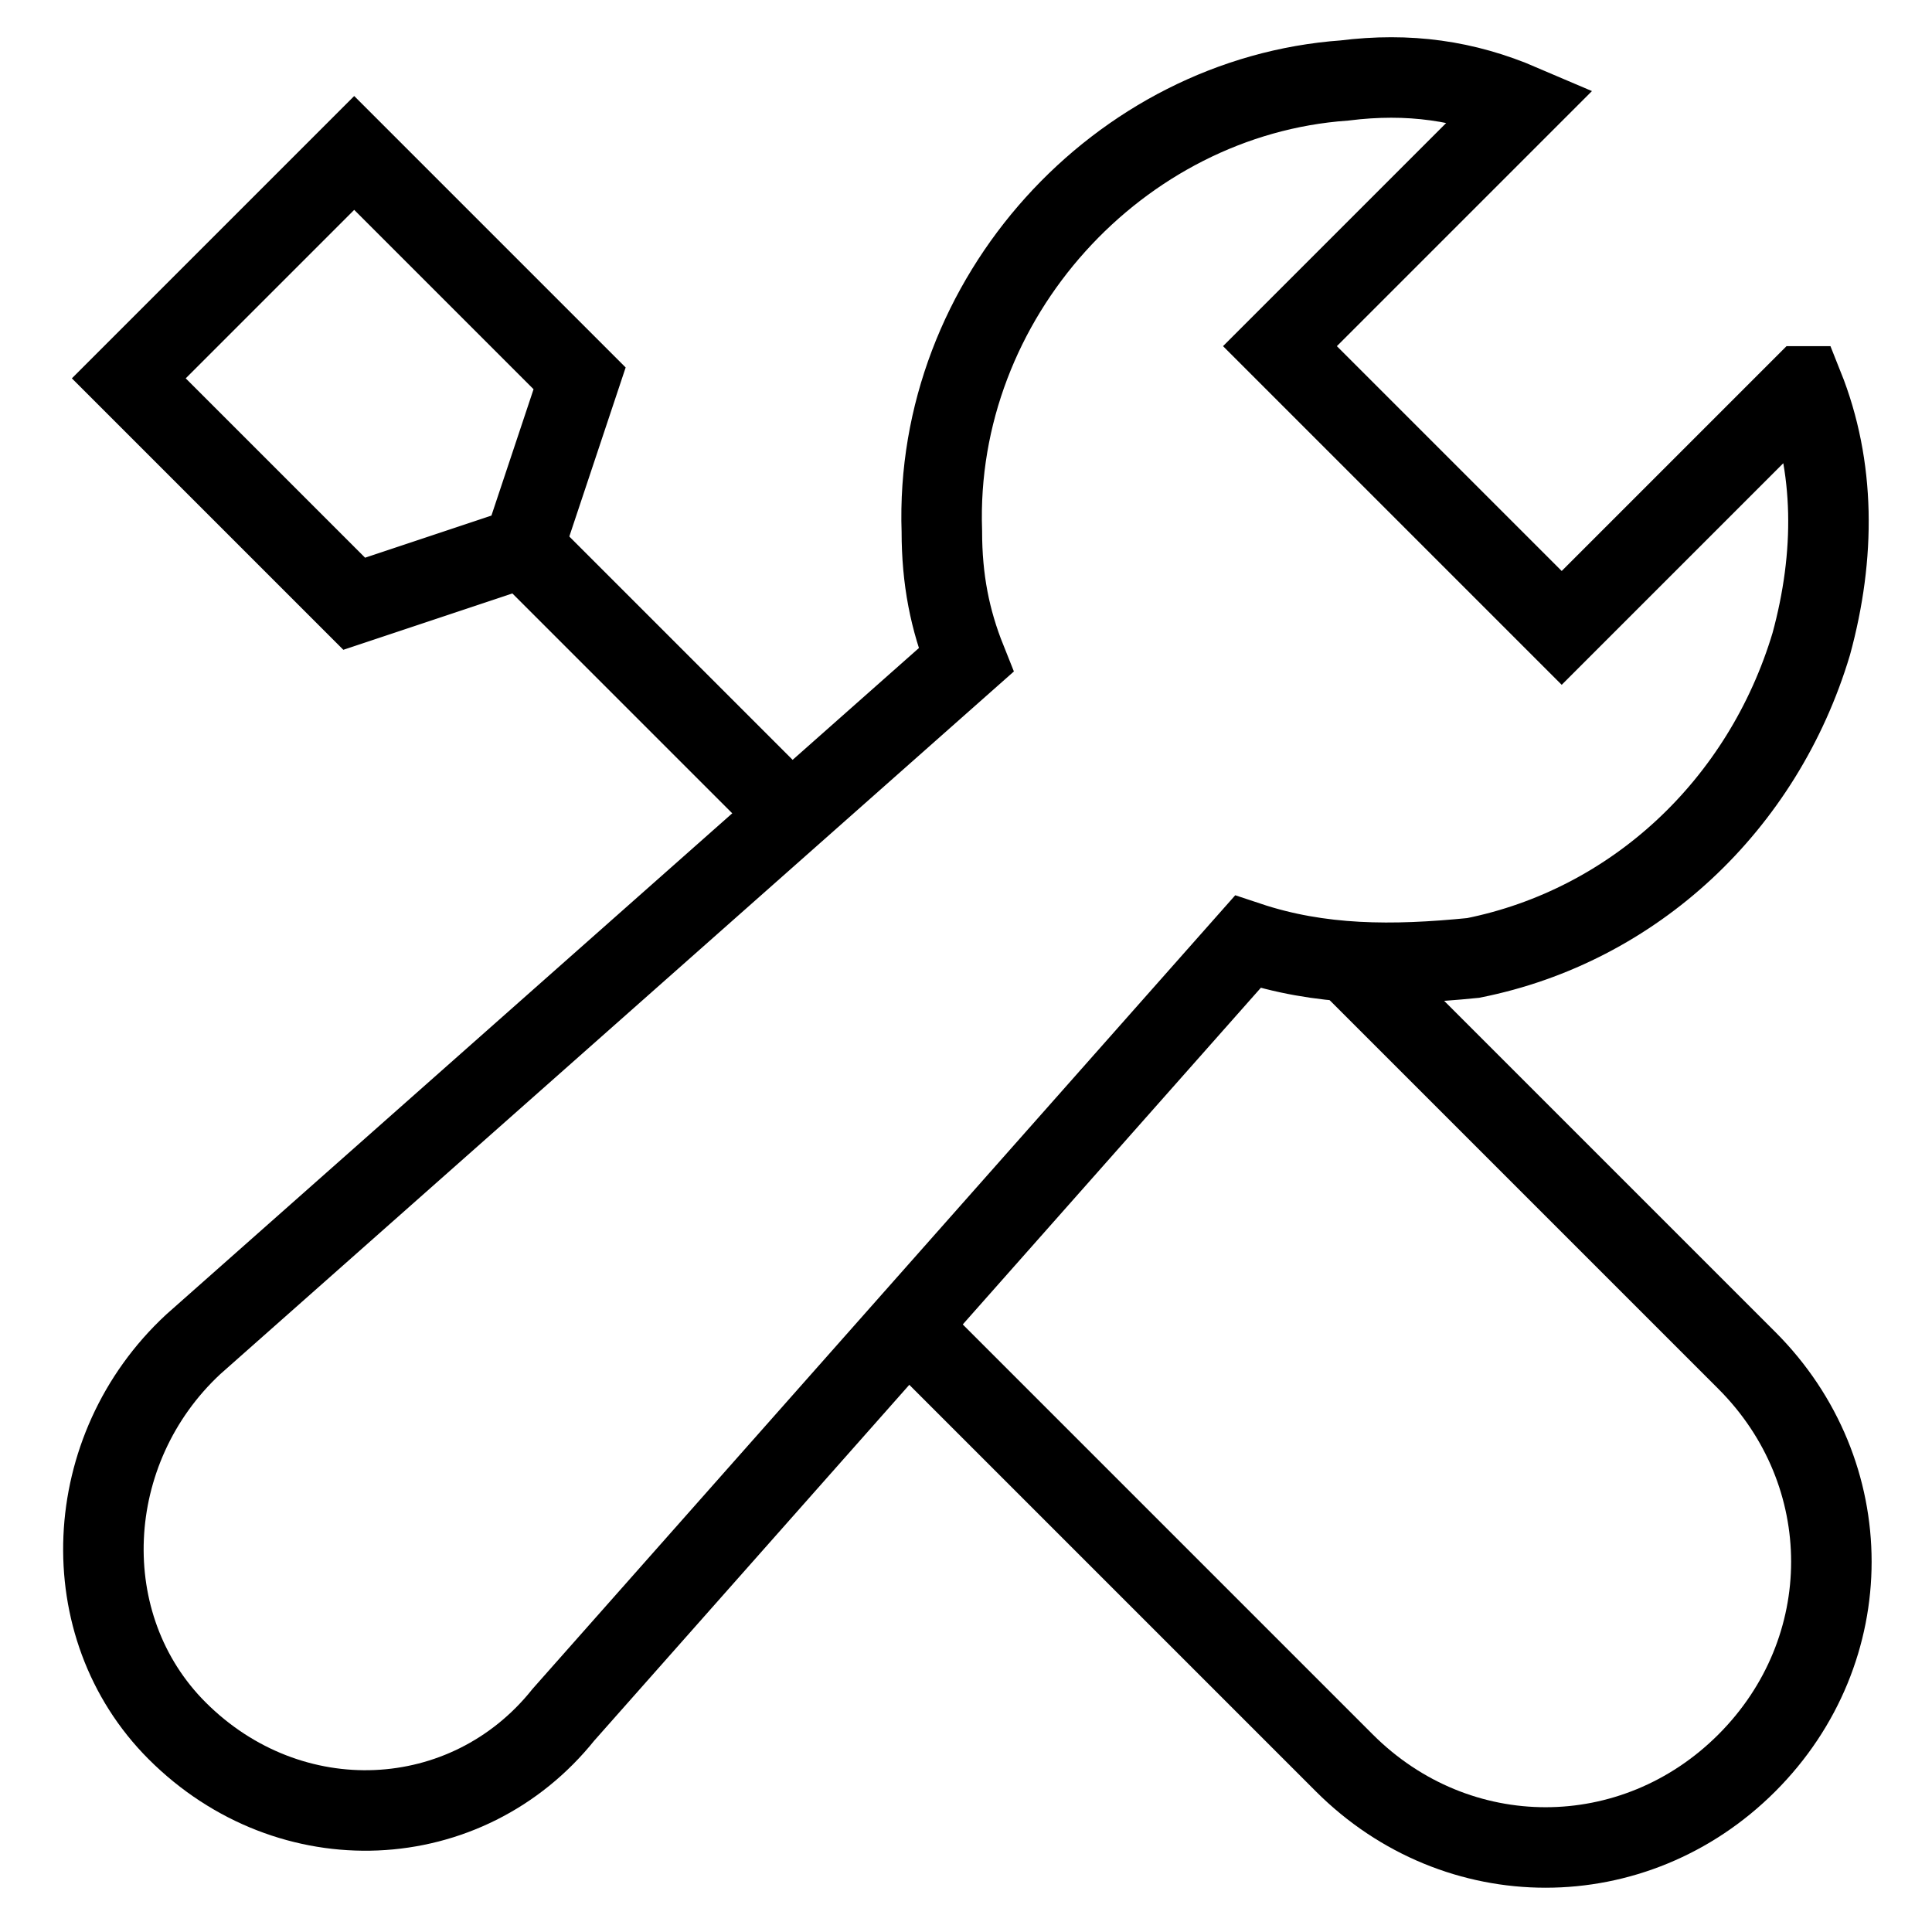
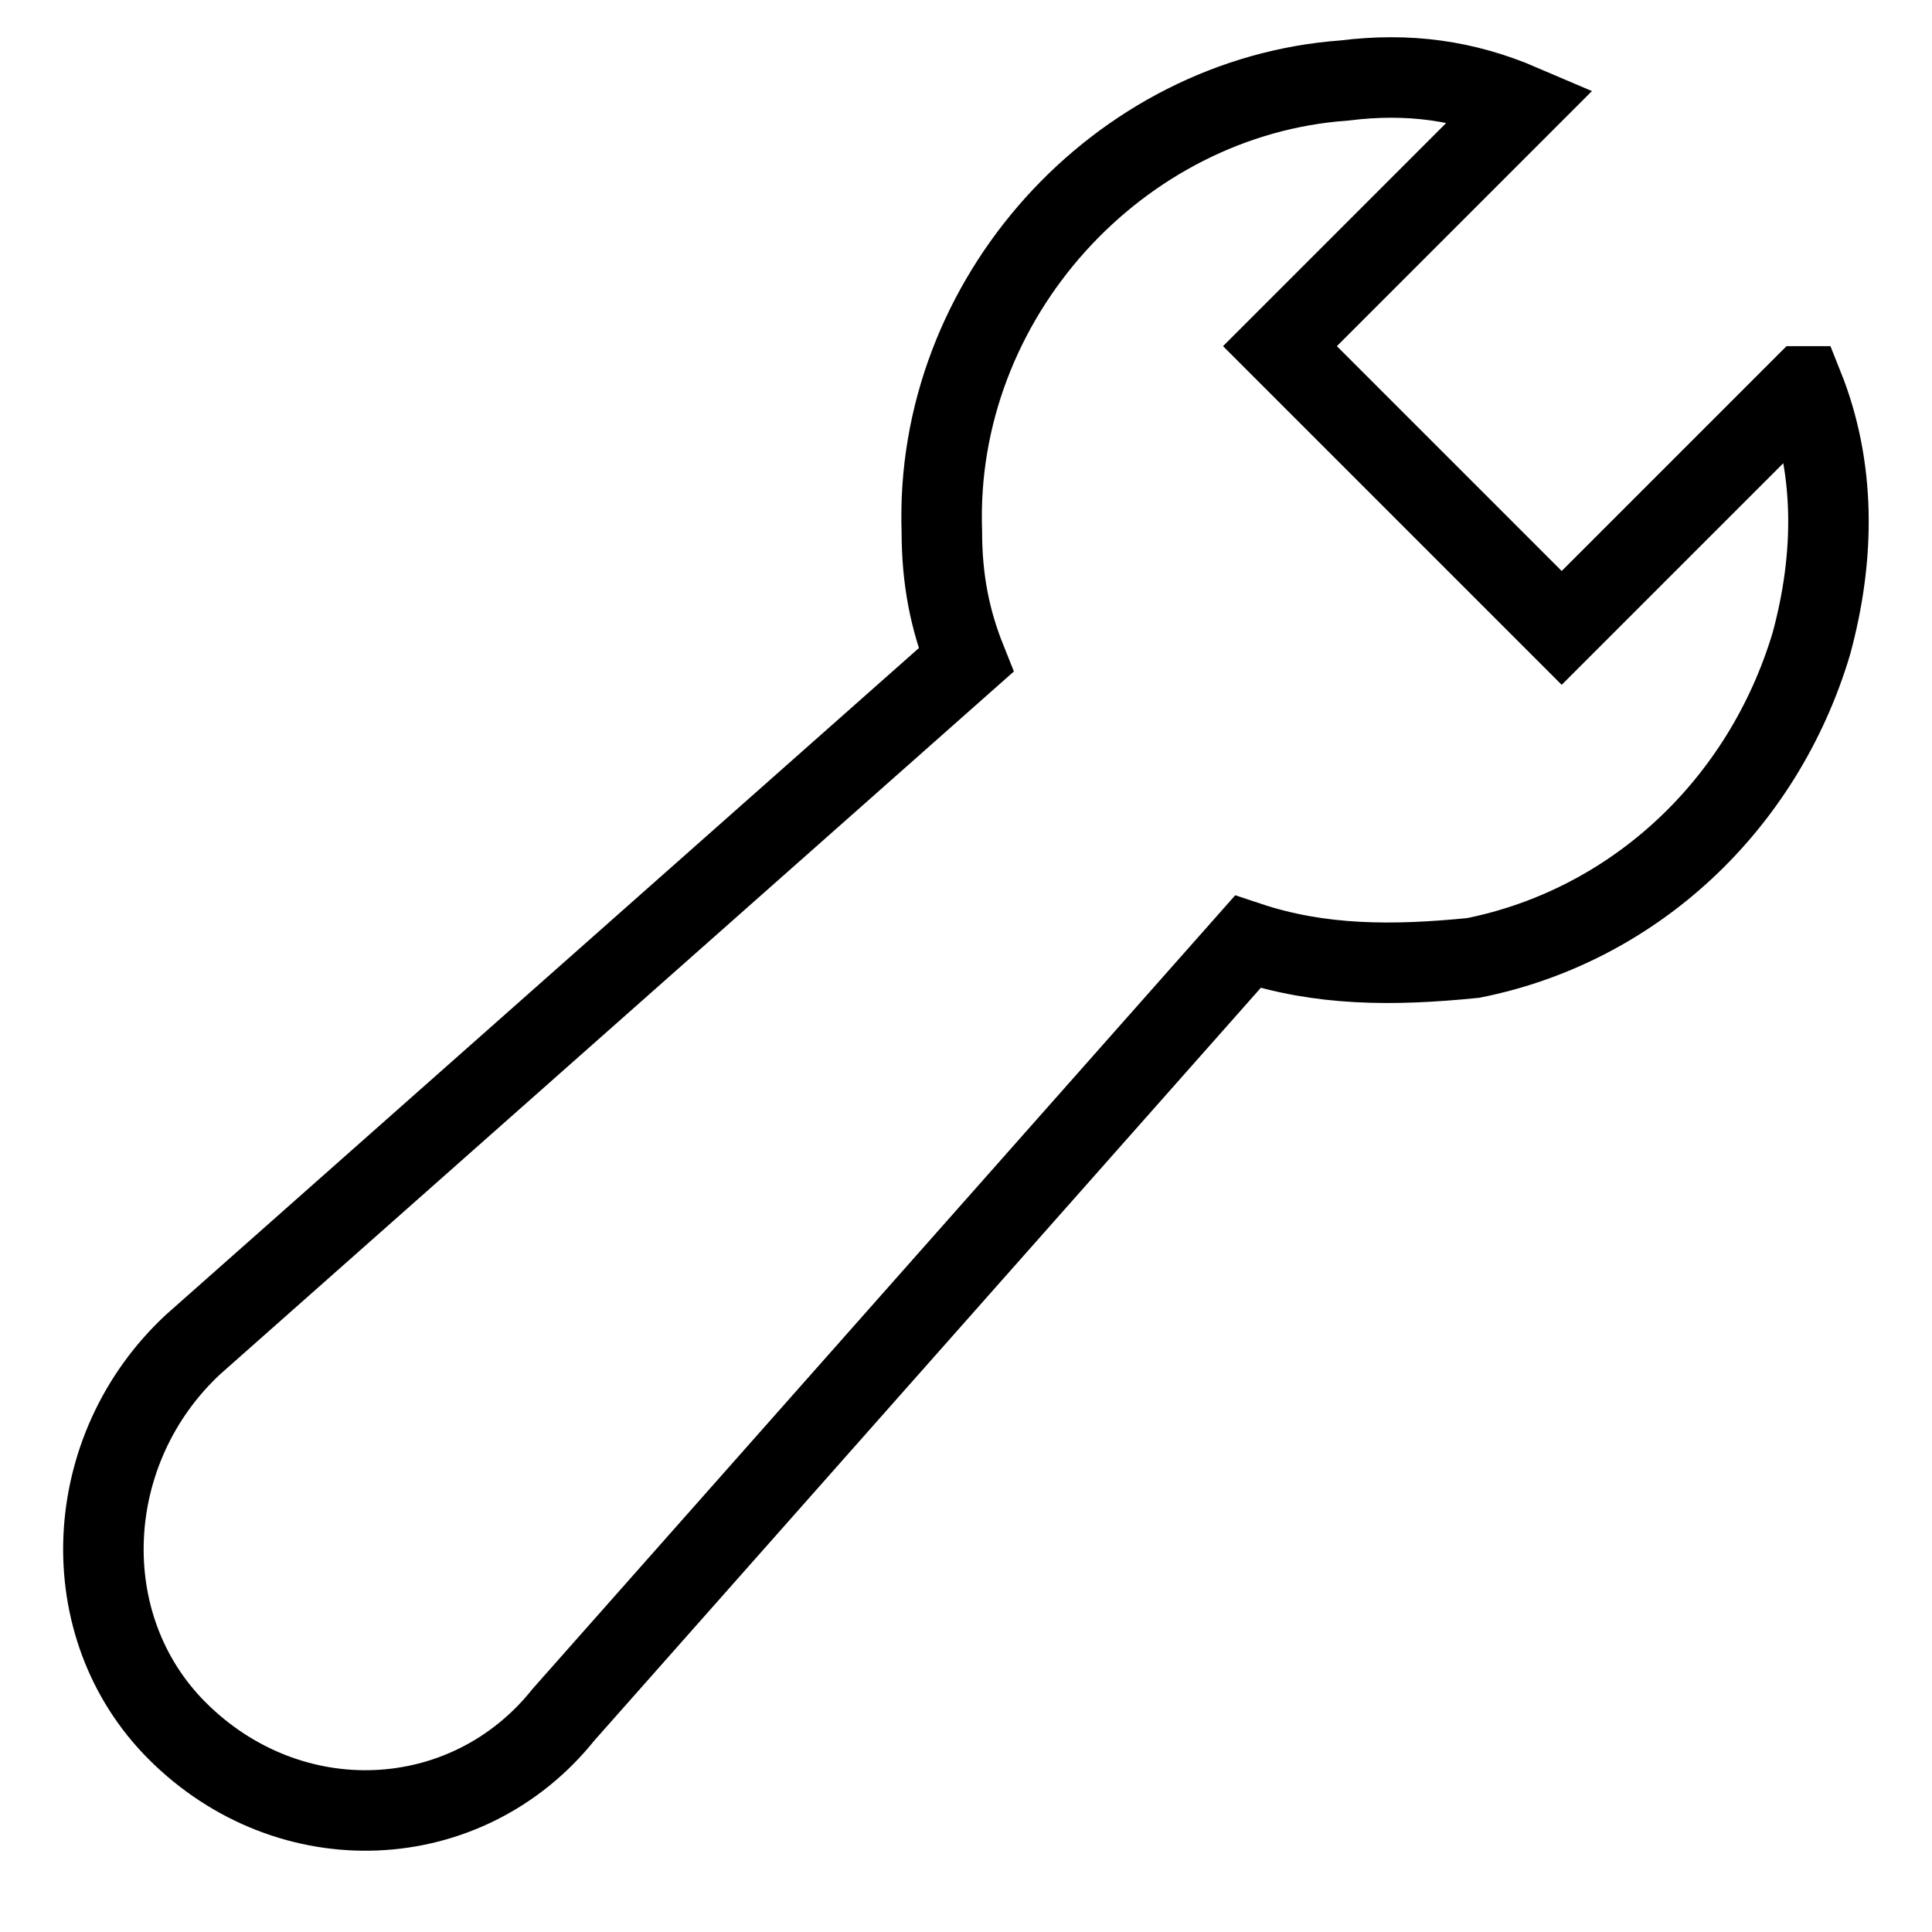
<svg xmlns="http://www.w3.org/2000/svg" id="nc_icon" xml:space="preserve" viewBox="0 0 24 24">
  <g fill="none" stroke="currentColor" stroke-miterlimit="10" class="nc-icon-wrapper">
-     <path d="m11.3 16.5 5.4 5.4c1.4 1.4 3.6 1.4 5 0s1.4-3.6 0-5l-5-5M9.8 10.1 6.5 6.8" data-cap="butt" data-color="color-2" vector-effect="non-scaling-stroke" />
-     <path stroke-linecap="square" d="m4.4 7.5 2.1-.7.7-2.1-2.8-2.8-2.8 2.8z" data-color="color-2" vector-effect="non-scaling-stroke" />
    <path stroke-linecap="square" d="m22.4 4.8-3 3-3.5-3.5 3-3c-.7-.3-1.4-.4-2.2-.3-2.8.2-5.1 2.7-5 5.6 0 .6.1 1.1.3 1.6l-9.6 8.5C1 18 .9 20.2 2.2 21.5h0c1.4 1.4 3.6 1.3 4.8-.2l8.5-9.6c.9.3 1.8.3 2.8.2 2-.4 3.6-1.9 4.2-3.9.3-1.1.3-2.2-.1-3.2z" vector-effect="non-scaling-stroke" />
  </g>
</svg>